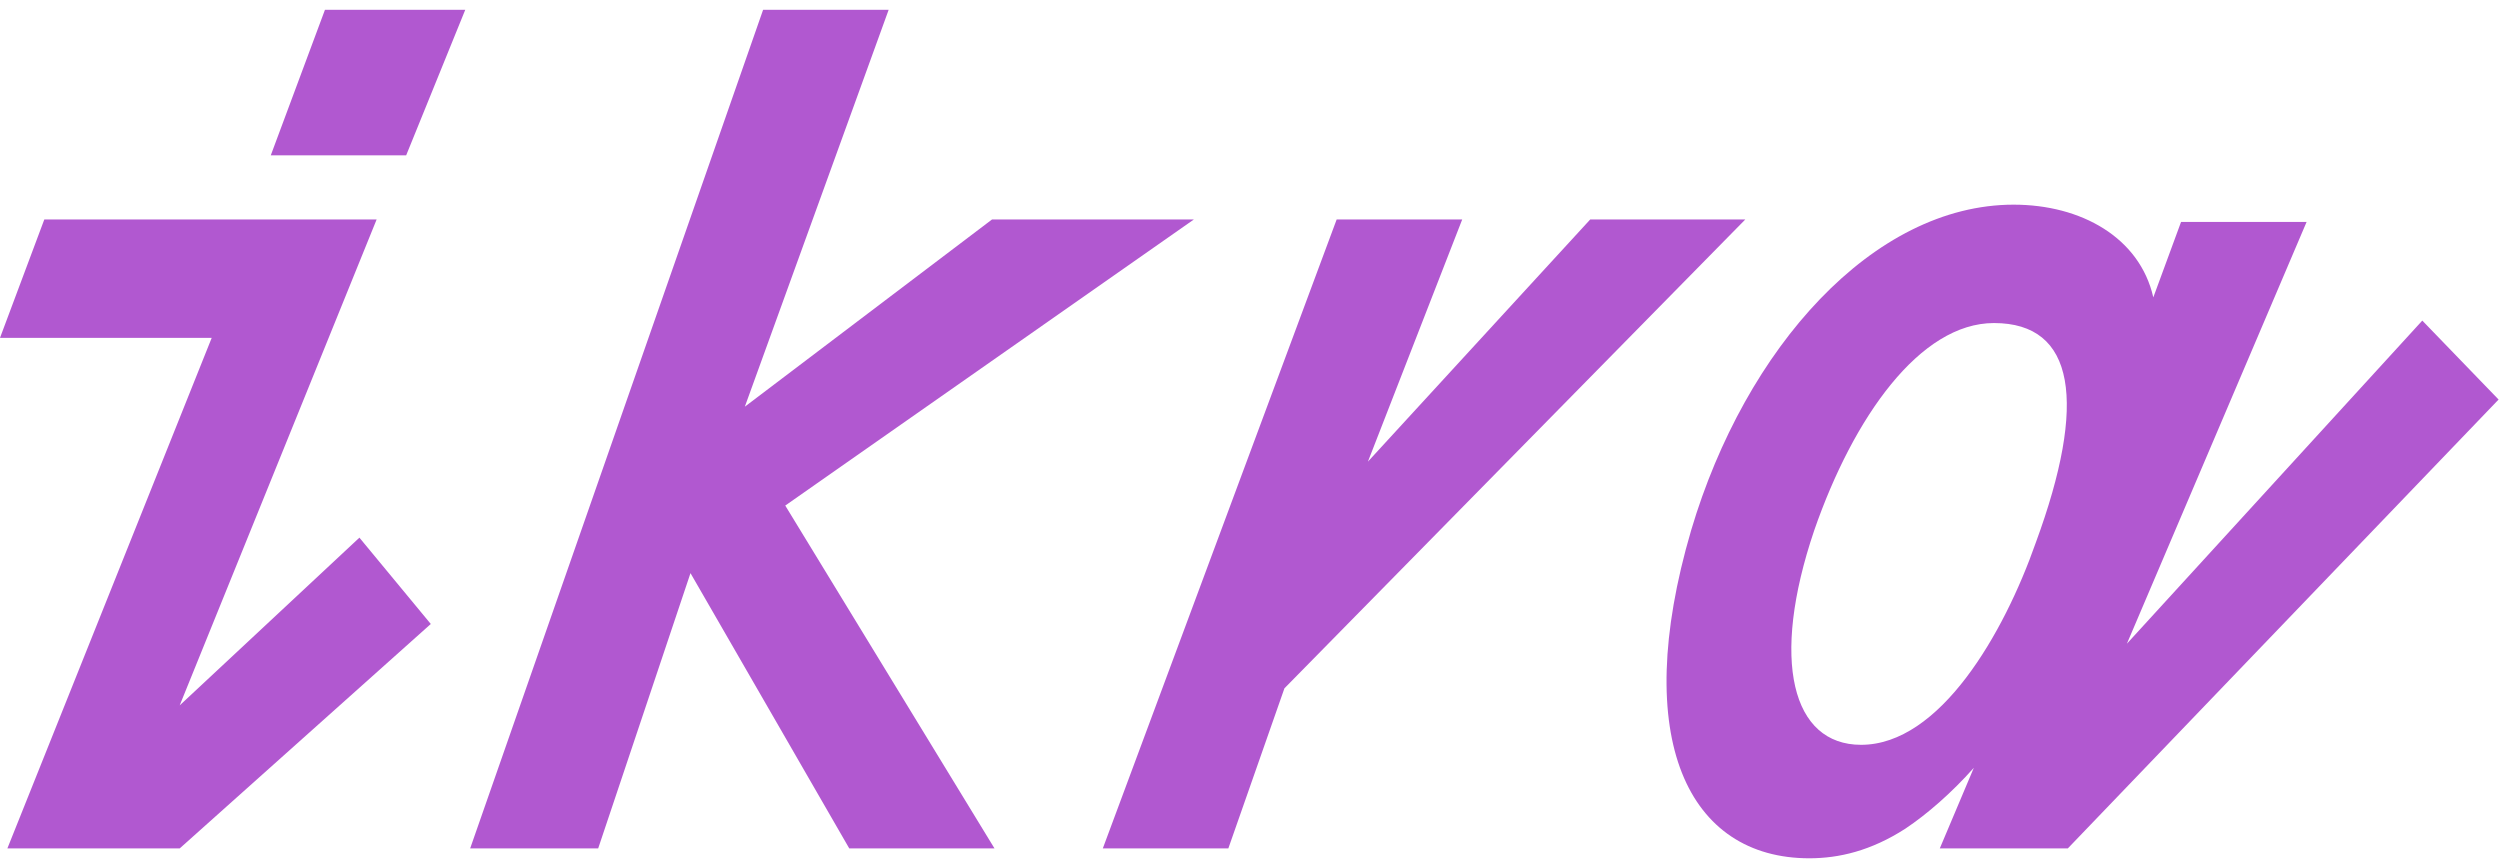
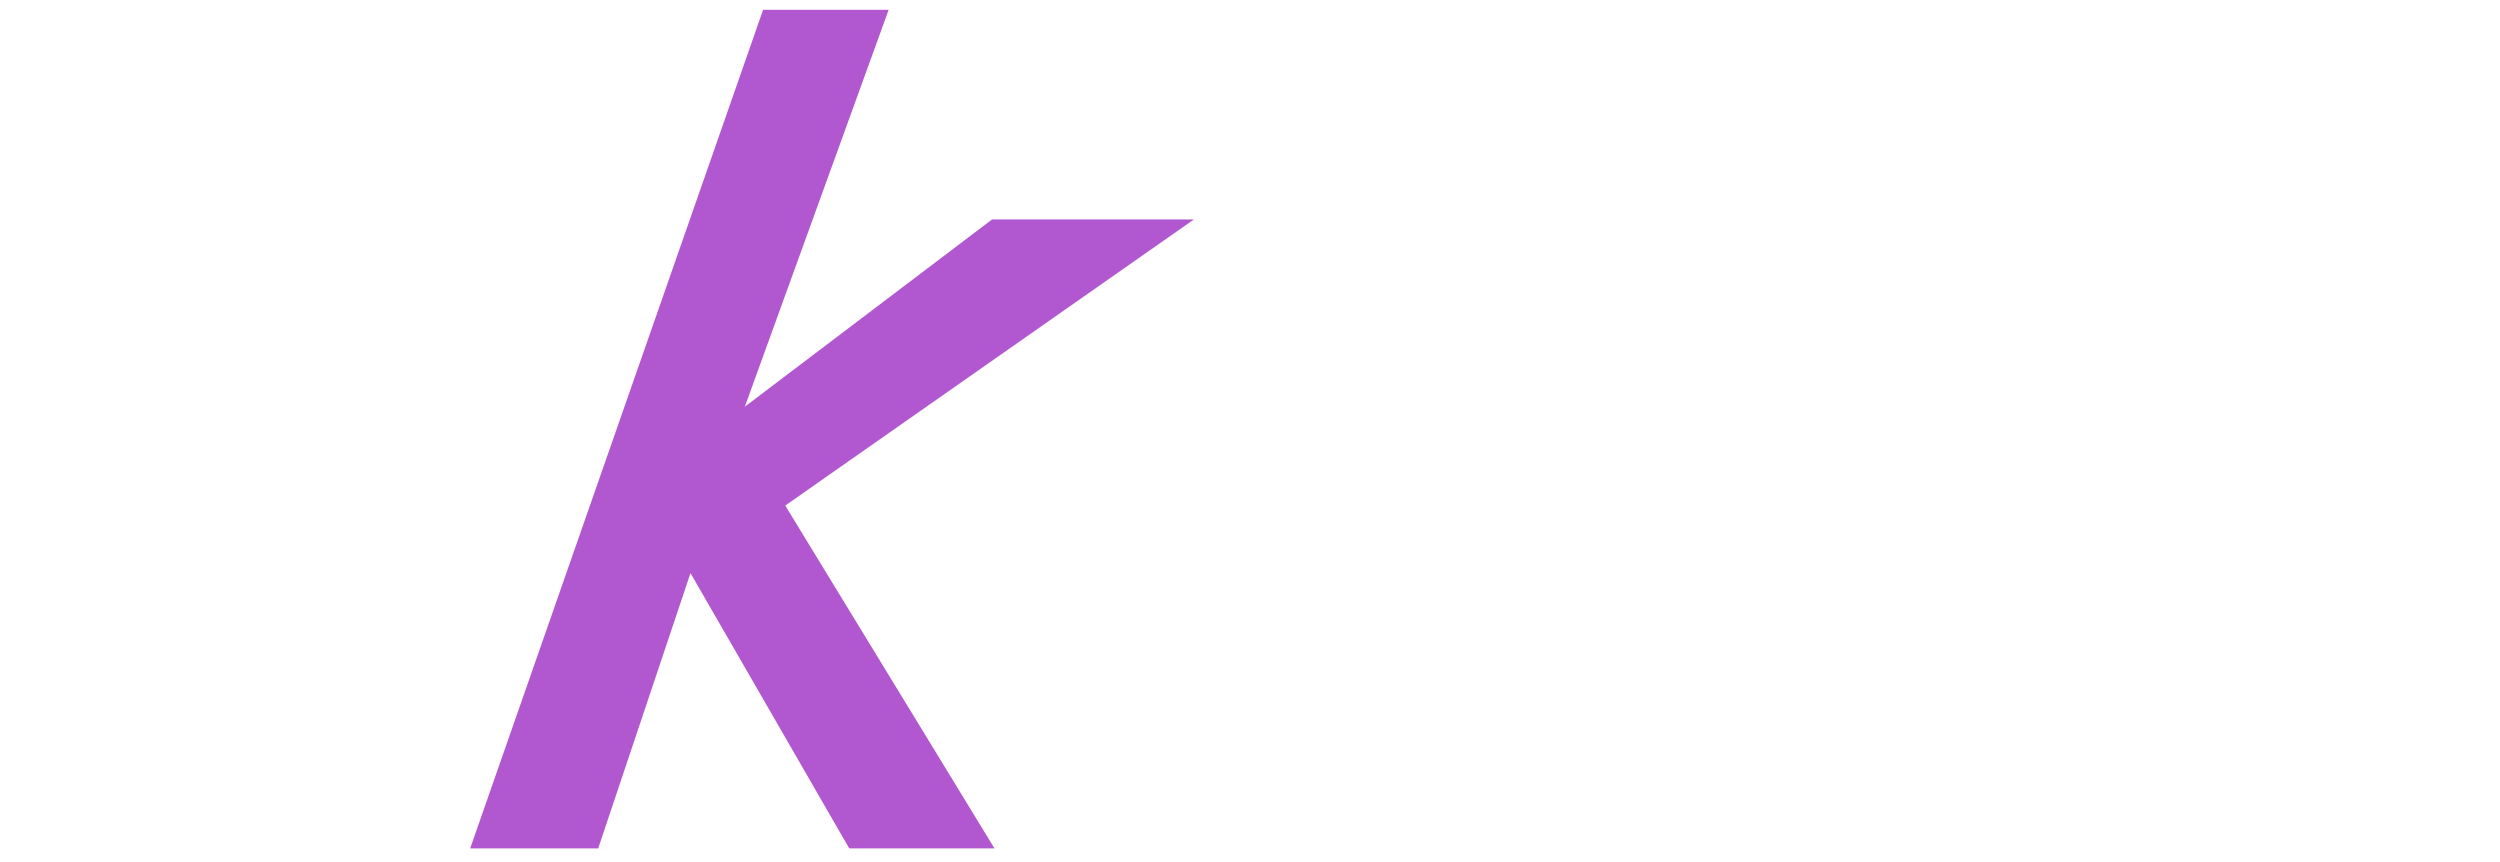
<svg xmlns="http://www.w3.org/2000/svg" width="200" height="69" viewBox="0 0 200 69" fill="none">
-   <path d="M193.784 25.647L170.152 51.496L184.528 17.755H174.484L172.265 23.789C171.175 18.99 166.474 16.373 161.092 16.373C149.868 16.373 139.627 27.817 135.293 42.419C130.37 59.191 135.097 68.663 144.746 68.663C147.109 68.663 149.669 68.071 152.426 66.295C154.171 65.13 156.129 63.427 157.907 61.424L155.183 67.874H165.424L199.887 31.963L193.784 25.647ZM148.884 59.585C143.37 59.585 141.597 52.876 145.142 42.418C148.293 33.342 153.61 25.844 159.518 25.844C166.017 25.844 167.001 32.158 162.866 43.405C160.305 50.706 155.185 59.585 148.884 59.585Z" fill="#B158D0" />
-   <path d="M14.376 56.428L30.131 17.557H3.545L0 27.029H16.937L0.59 67.873H14.376L34.463 49.918L28.752 43.011L14.376 56.428Z" fill="#B158D0" />
-   <path d="M21.662 12.427H32.493L37.22 0.785H25.996L21.662 12.427Z" fill="#B158D0" />
  <path d="M95.512 17.556H79.363L59.586 32.535L71.092 0.785H61.048L37.613 67.873H47.854L55.239 45.851L67.941 67.873H79.56L62.82 40.445L95.512 17.556Z" fill="#B158D0" />
-   <path d="M139.624 17.557H127.218L109.433 36.932L116.977 17.557H106.933L88.225 67.873H98.267L102.754 55.066L139.624 17.557Z" fill="#B158D0" />
</svg>